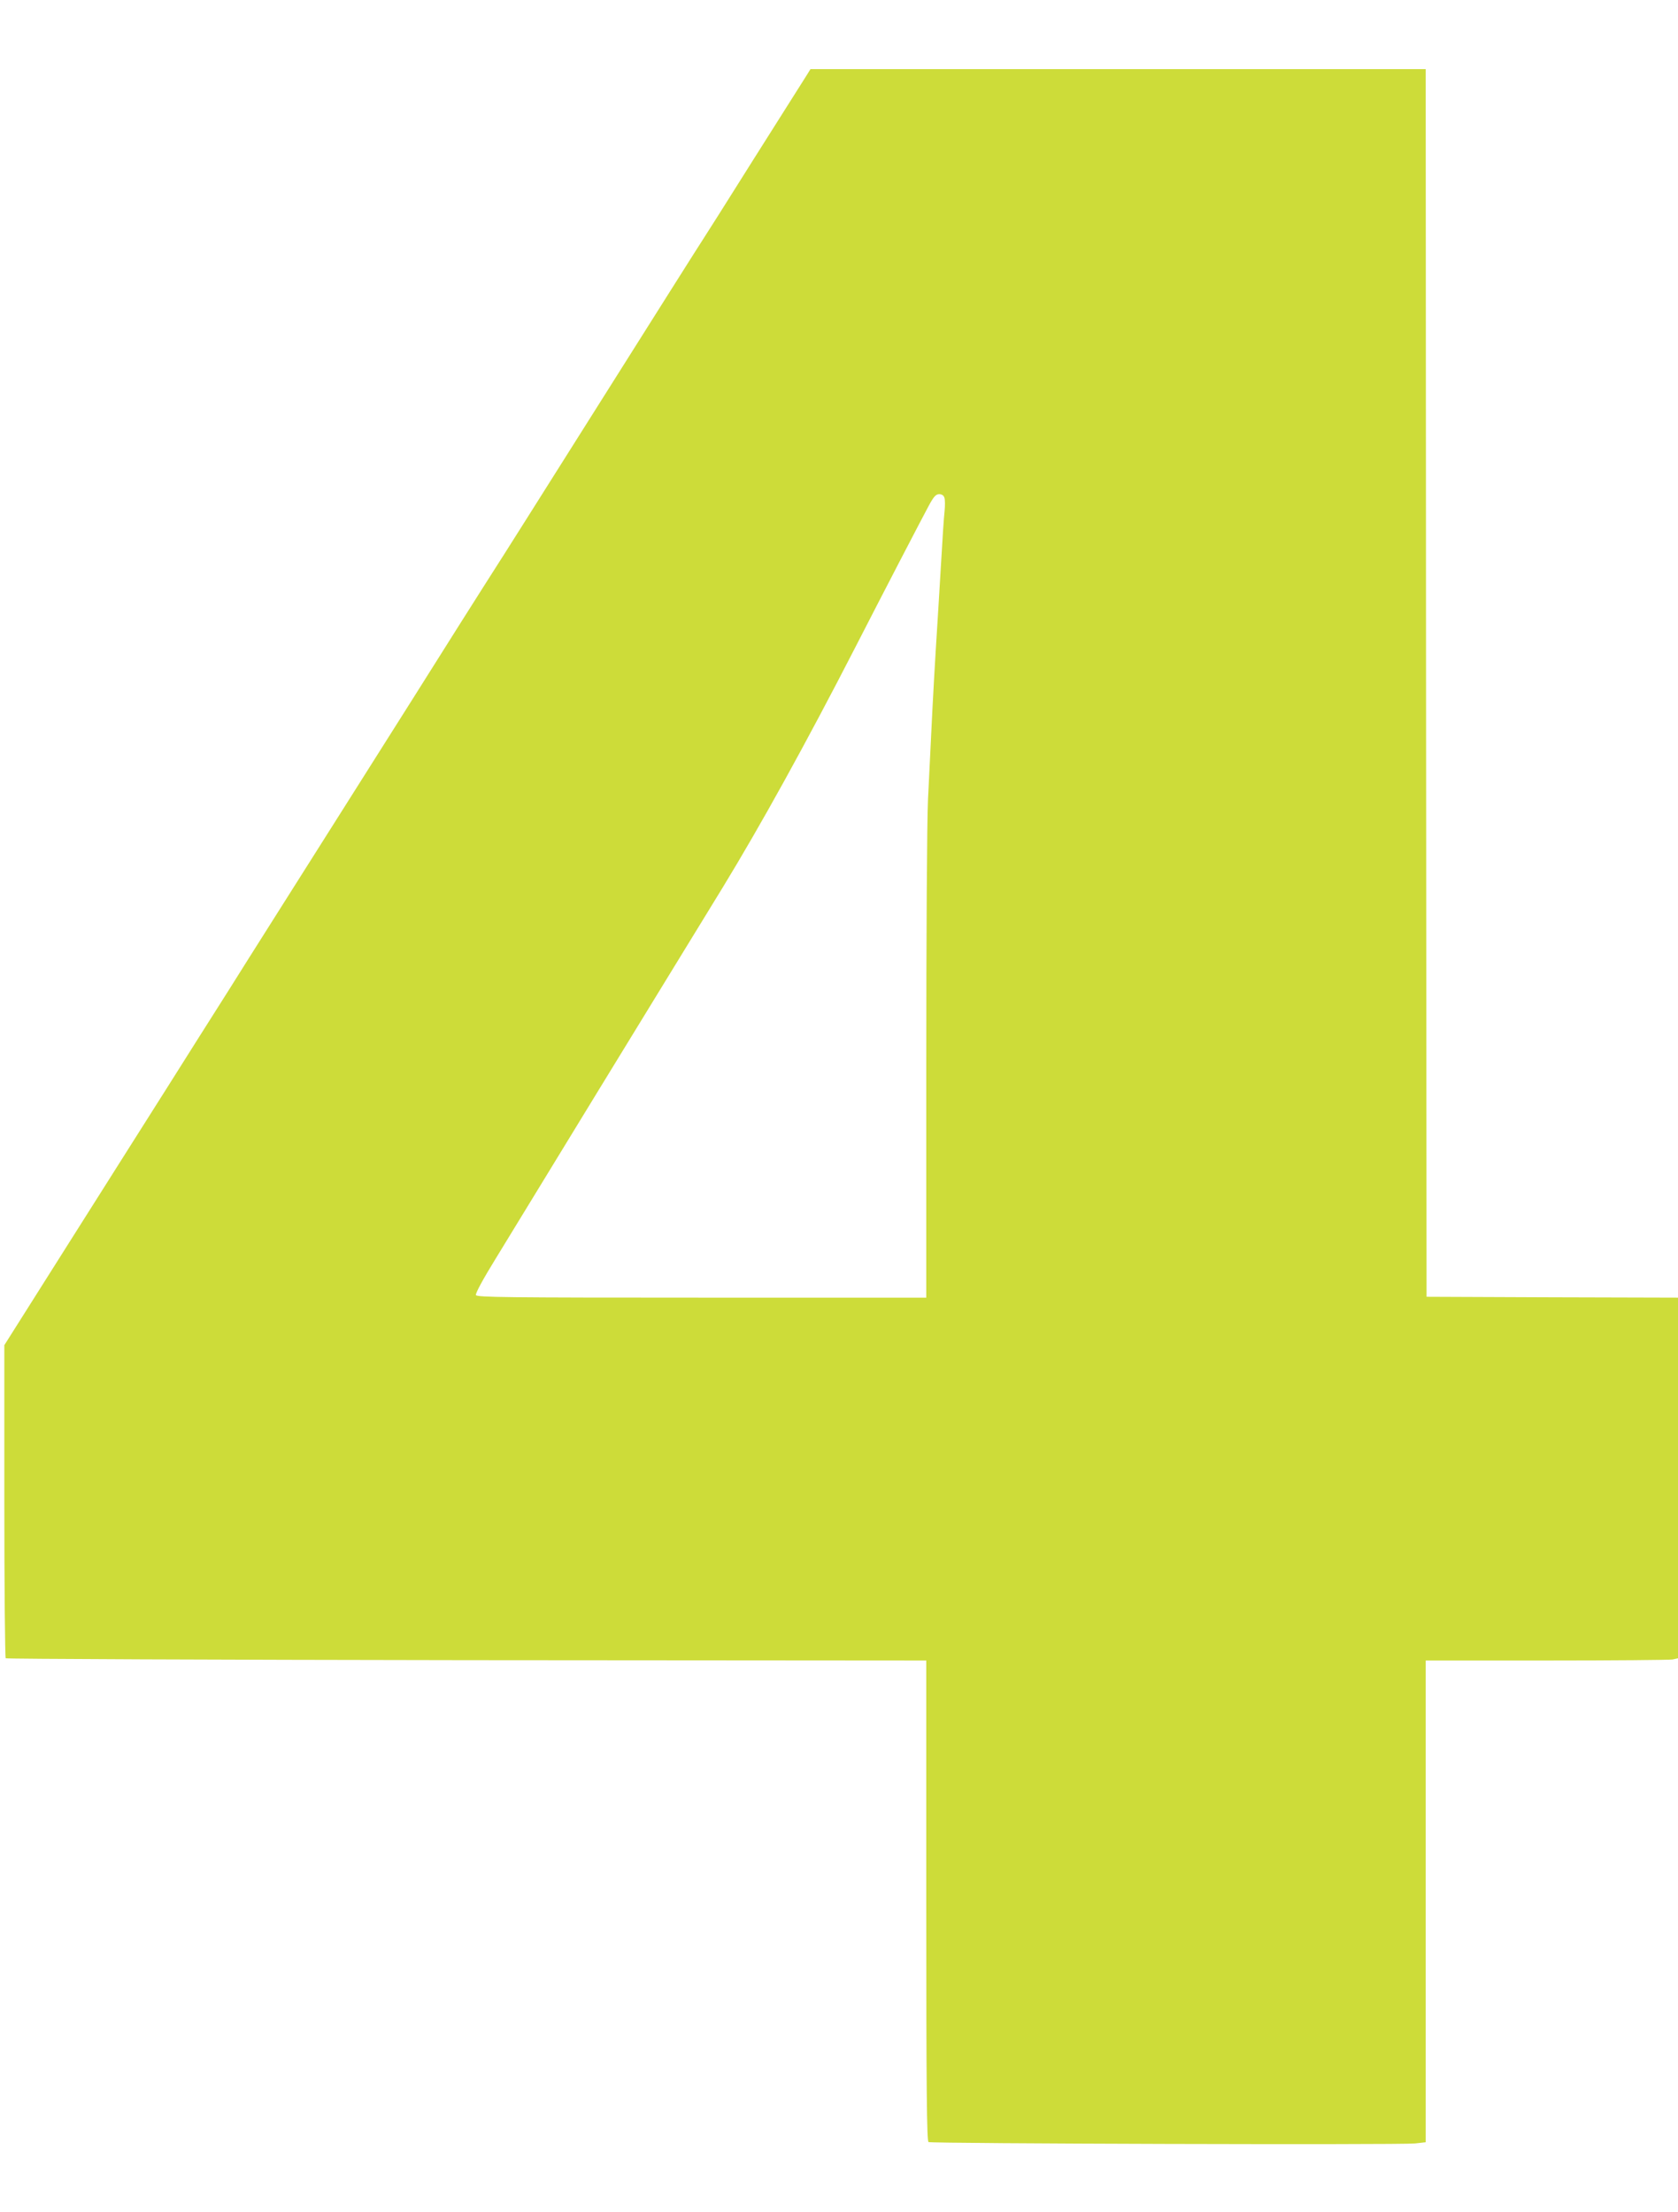
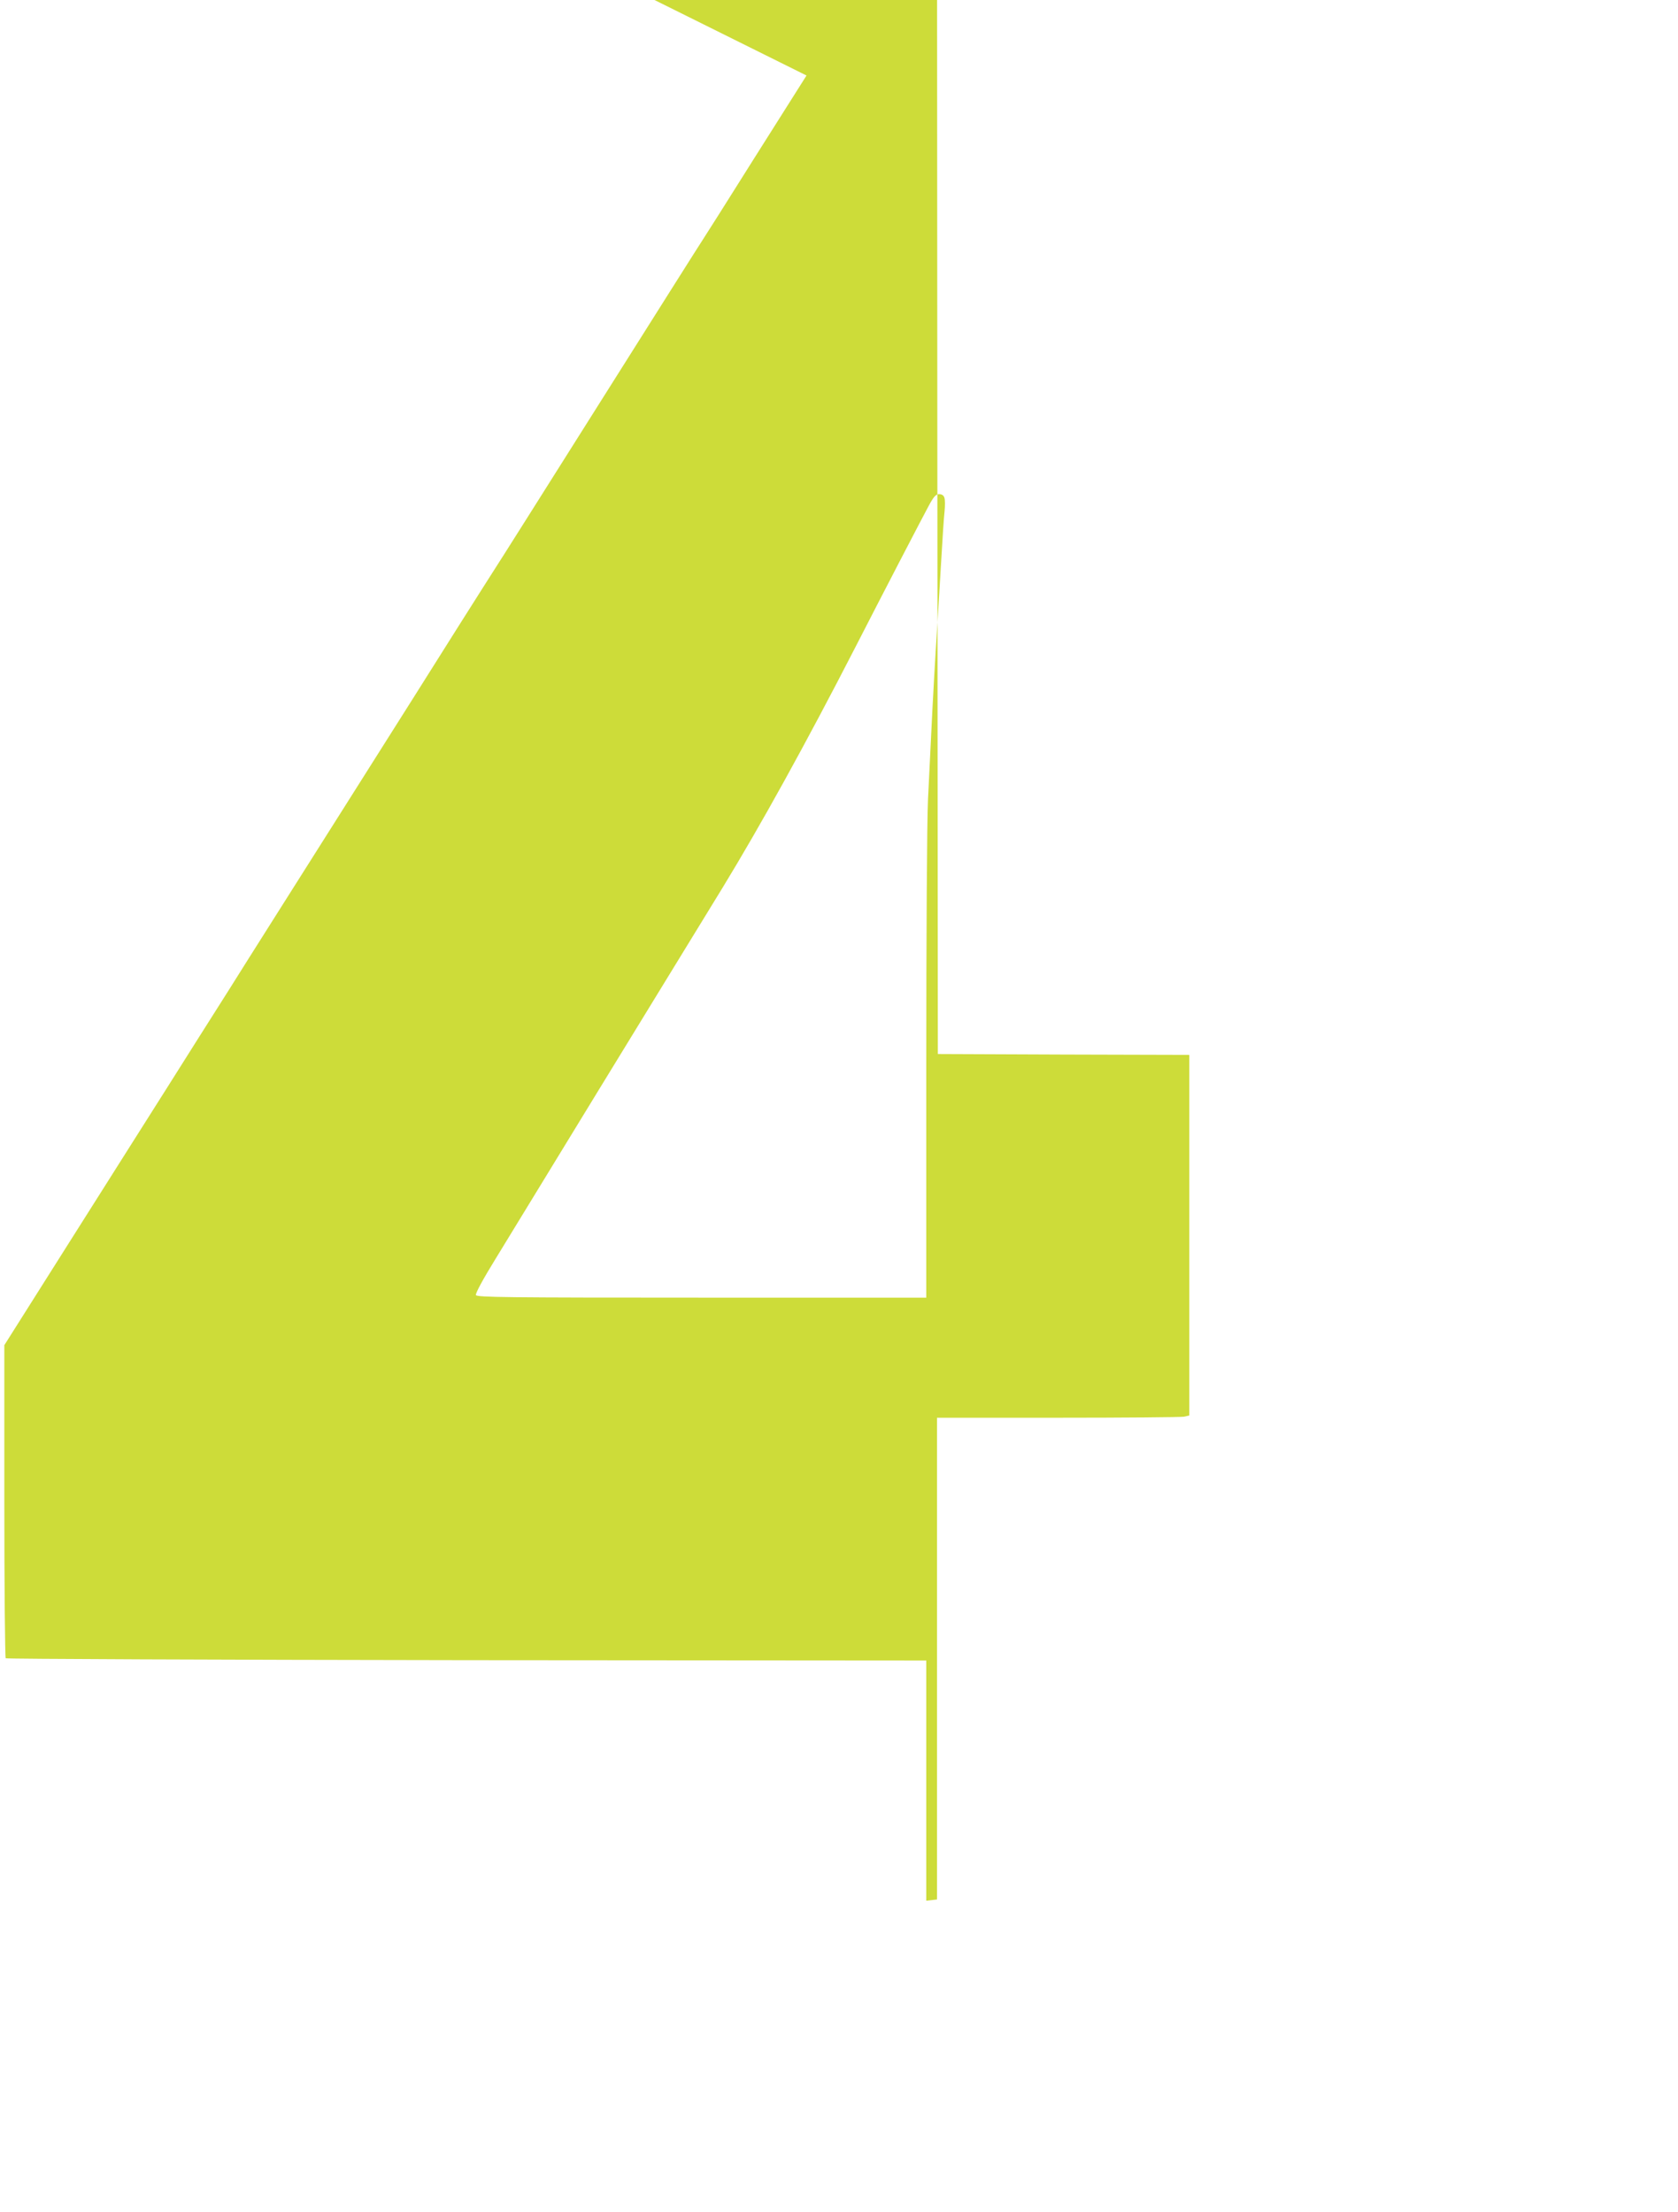
<svg xmlns="http://www.w3.org/2000/svg" version="1.0" width="971pt" height="1280pt" viewBox="0 0 971 1280" preserveAspectRatio="xMidYMid meet">
  <g transform="translate(0,1280) scale(0.1,-0.1)" fill="#cddc39" stroke="none">
-     <path d="M4667 12363 c-13 -21 -149 -236 -302 -478 -152 -242 -287 -456 -300 -475 -13 -19 -283 -447 -600 -950 -317 -503 -587 -931 -600 -950 -12 -19 -104 -163 -203 -320 -98 -157 -401 -636 -672 -1065 -271 -429 -570 -901 -663 -1050 -94 -148 -255 -403 -357 -565 -103 -162 -357 -565 -566 -895 l-379 -600 0 -902 c0 -496 4 -905 8 -910 5 -4 1205 -9 2668 -11 l2659 -2 0 -1390 c0 -1100 3 -1391 13 -1397 14 -9 2723 -17 2815 -8 l62 7 0 1394 0 1394 699 0 c384 0 713 3 730 6 l31 7 0 1043 0 1044 -727 2 -728 3 -3 3553 -2 3552 -1780 0 -1780 0 -23 -37z m798 -2444 c4 -11 4 -46 1 -77 -4 -31 -13 -172 -21 -312 -8 -140 -22 -361 -30 -490 -14 -231 -24 -426 -45 -866 -6 -126 -10 -799 -10 -1553 l0 -1331 -1300 0 c-1141 0 -1301 2 -1306 15 -4 9 43 95 112 207 354 580 852 1395 1032 1688 113 184 240 392 283 462 218 357 483 836 769 1393 166 324 388 751 427 823 27 49 39 62 58 62 15 0 26 -7 30 -21z" />
+     <path d="M4667 12363 c-13 -21 -149 -236 -302 -478 -152 -242 -287 -456 -300 -475 -13 -19 -283 -447 -600 -950 -317 -503 -587 -931 -600 -950 -12 -19 -104 -163 -203 -320 -98 -157 -401 -636 -672 -1065 -271 -429 -570 -901 -663 -1050 -94 -148 -255 -403 -357 -565 -103 -162 -357 -565 -566 -895 l-379 -600 0 -902 c0 -496 4 -905 8 -910 5 -4 1205 -9 2668 -11 l2659 -2 0 -1390 l62 7 0 1394 0 1394 699 0 c384 0 713 3 730 6 l31 7 0 1043 0 1044 -727 2 -728 3 -3 3553 -2 3552 -1780 0 -1780 0 -23 -37z m798 -2444 c4 -11 4 -46 1 -77 -4 -31 -13 -172 -21 -312 -8 -140 -22 -361 -30 -490 -14 -231 -24 -426 -45 -866 -6 -126 -10 -799 -10 -1553 l0 -1331 -1300 0 c-1141 0 -1301 2 -1306 15 -4 9 43 95 112 207 354 580 852 1395 1032 1688 113 184 240 392 283 462 218 357 483 836 769 1393 166 324 388 751 427 823 27 49 39 62 58 62 15 0 26 -7 30 -21z" />
  </g>
</svg>